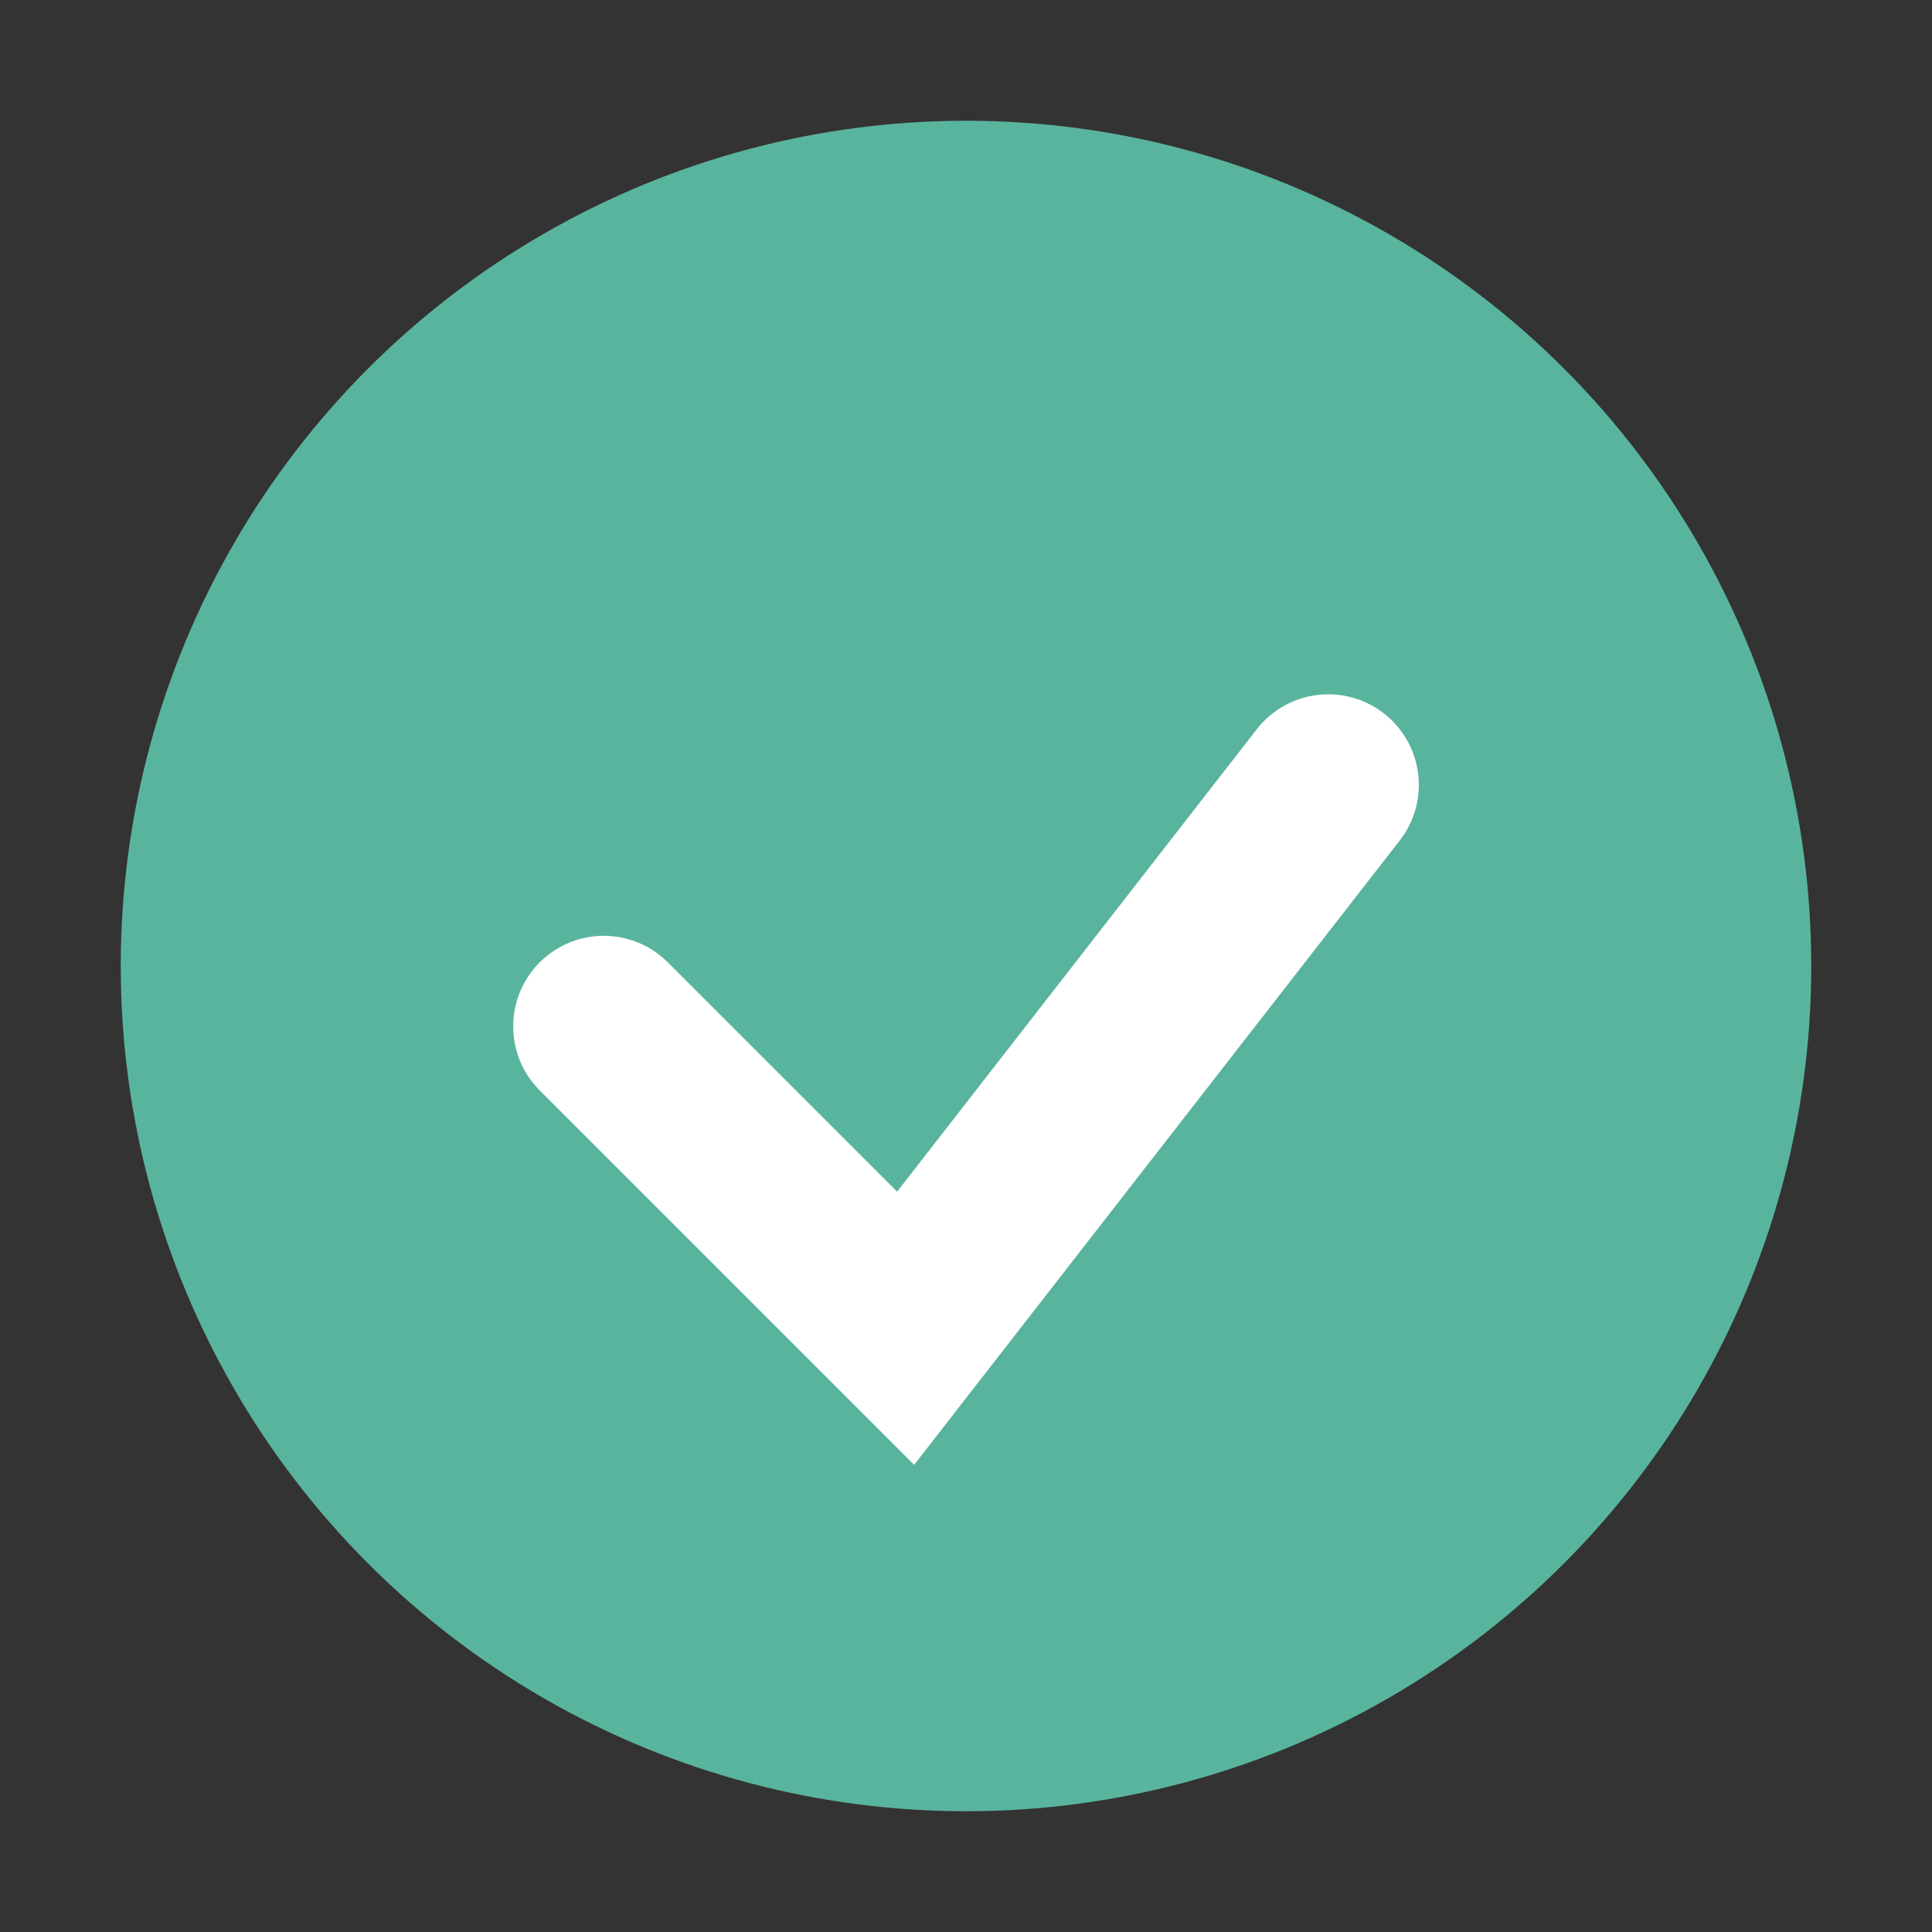
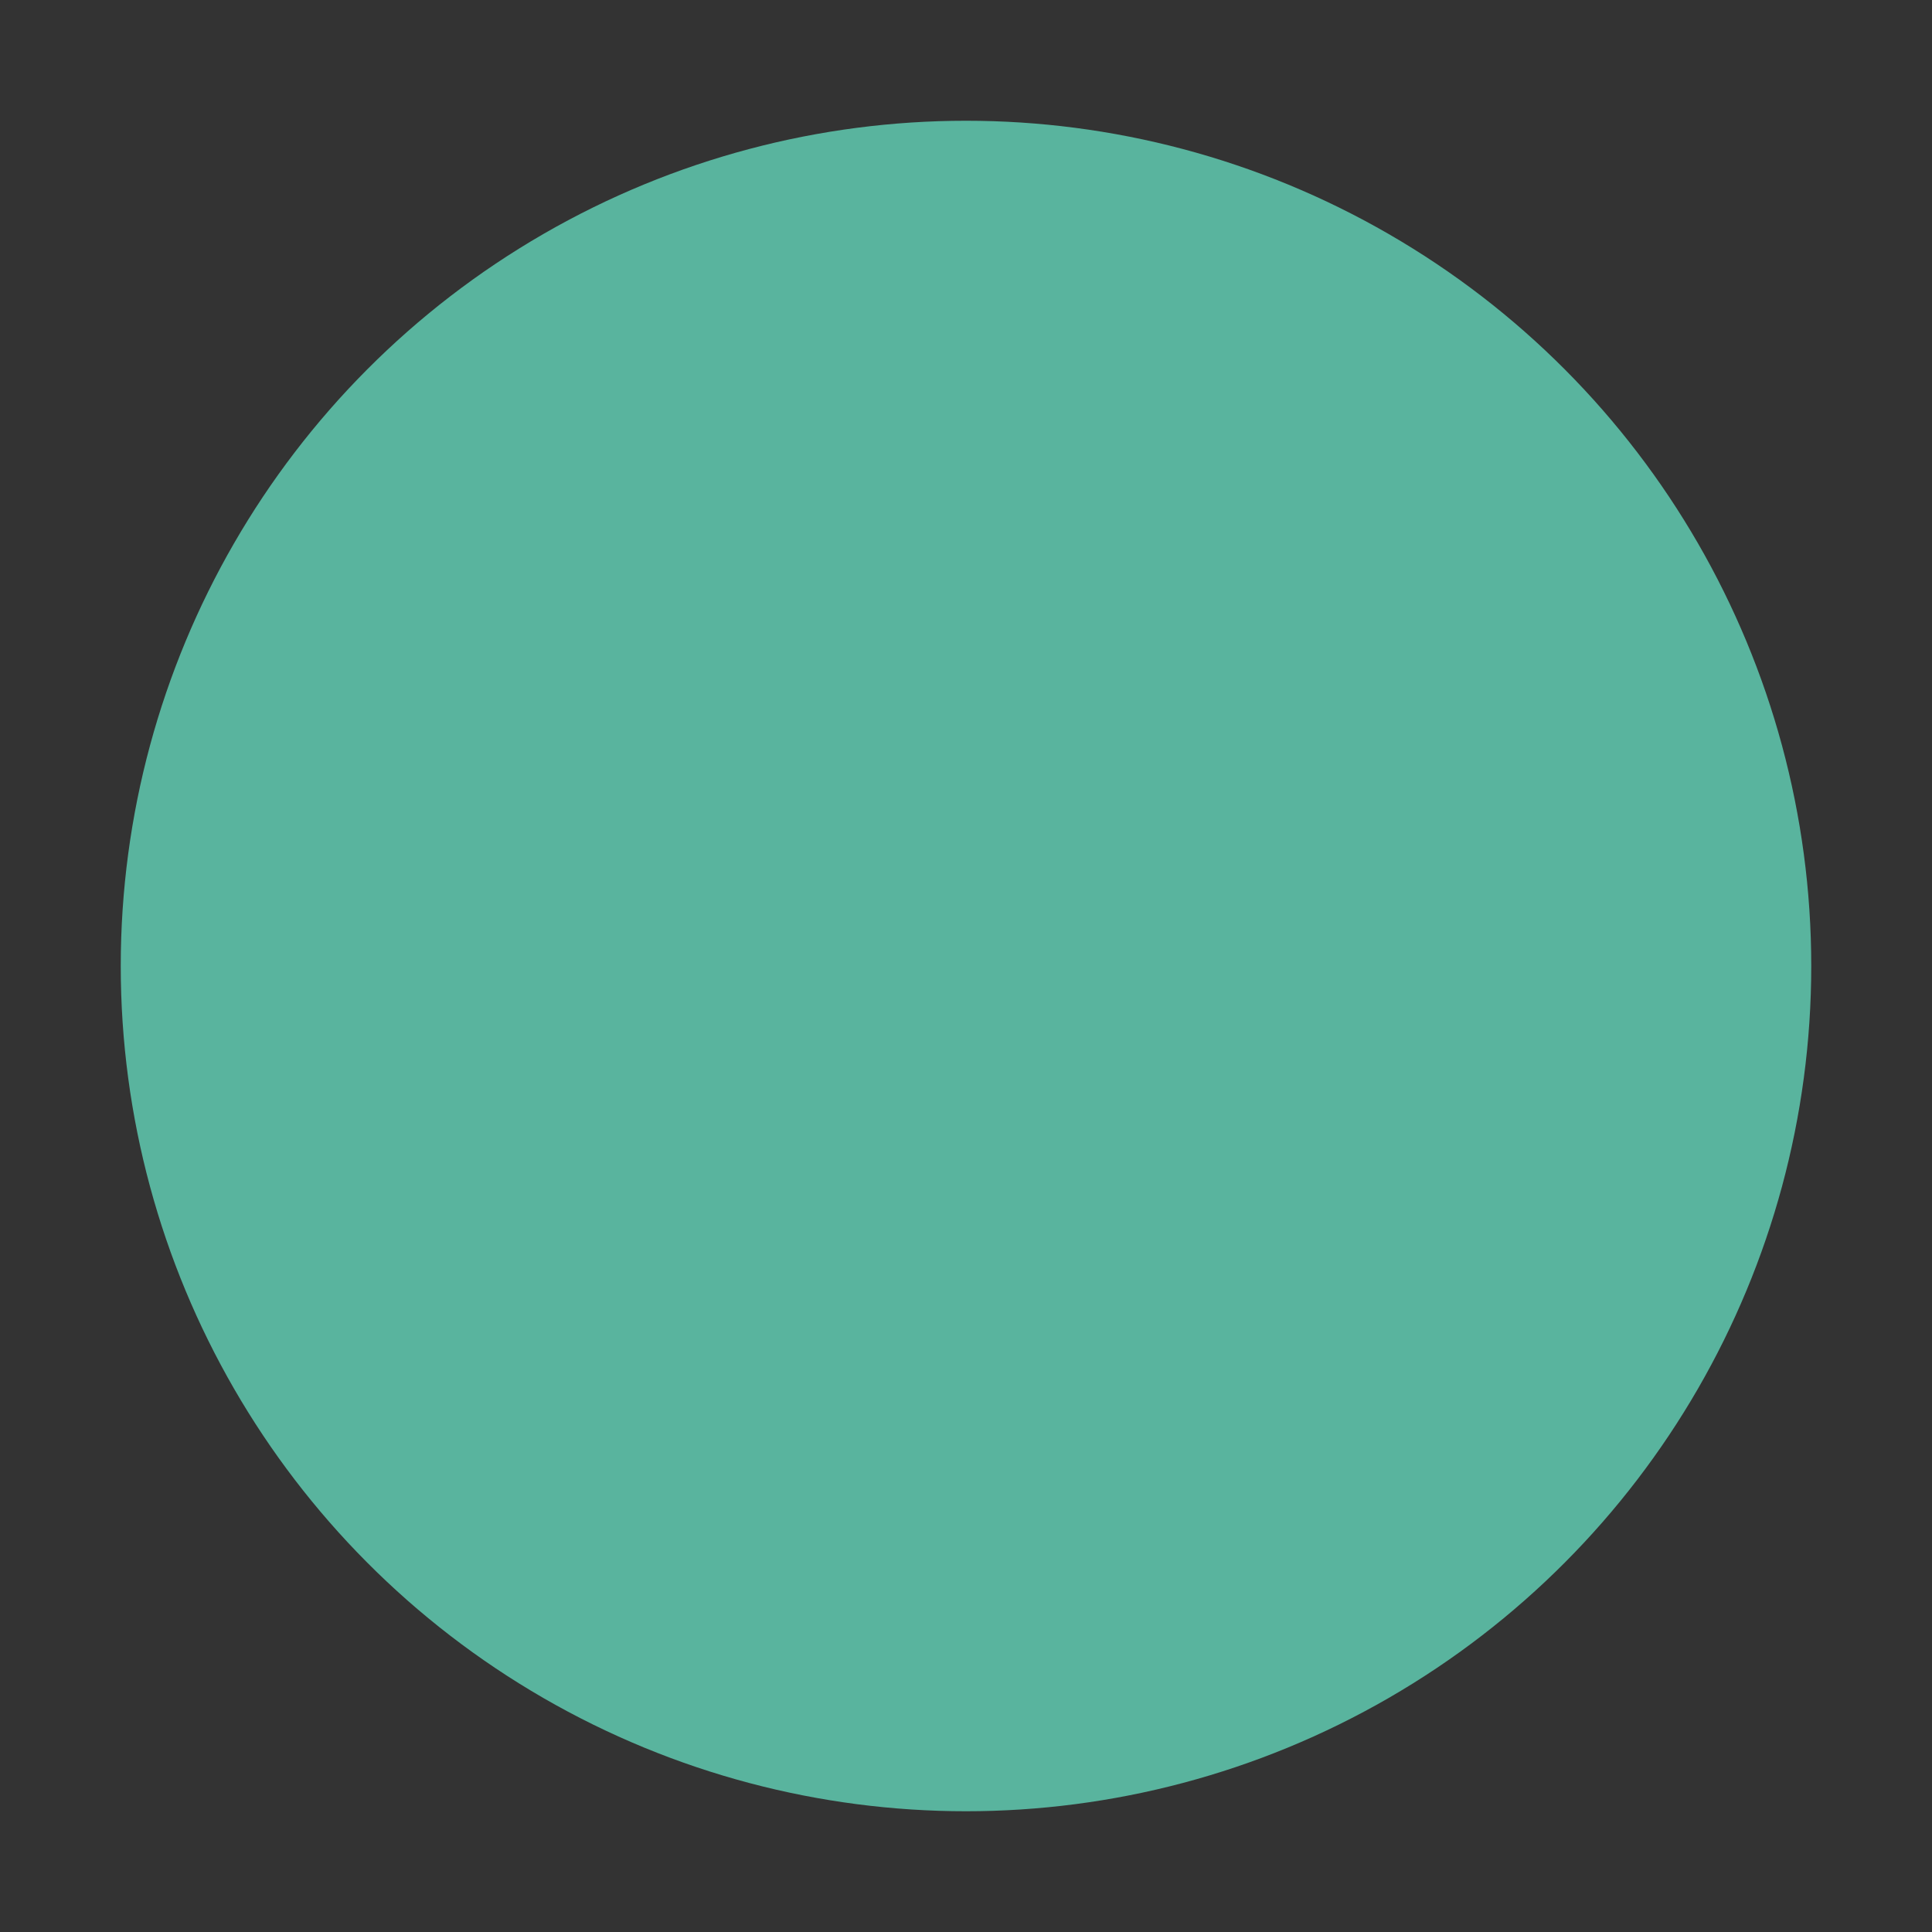
<svg xmlns="http://www.w3.org/2000/svg" width="32" height="32" viewBox="0 0 32 32">
  <rect x="0" y="0" width="32" height="32" fill="#333333" stroke="none" />
  <circle cx="16" cy="16" r="14" fill="#59B49E" />
-   <path d="M10 17l5 5 7-9" stroke="#fff" stroke-width="3" fill="none" stroke-linecap="round" />
</svg>